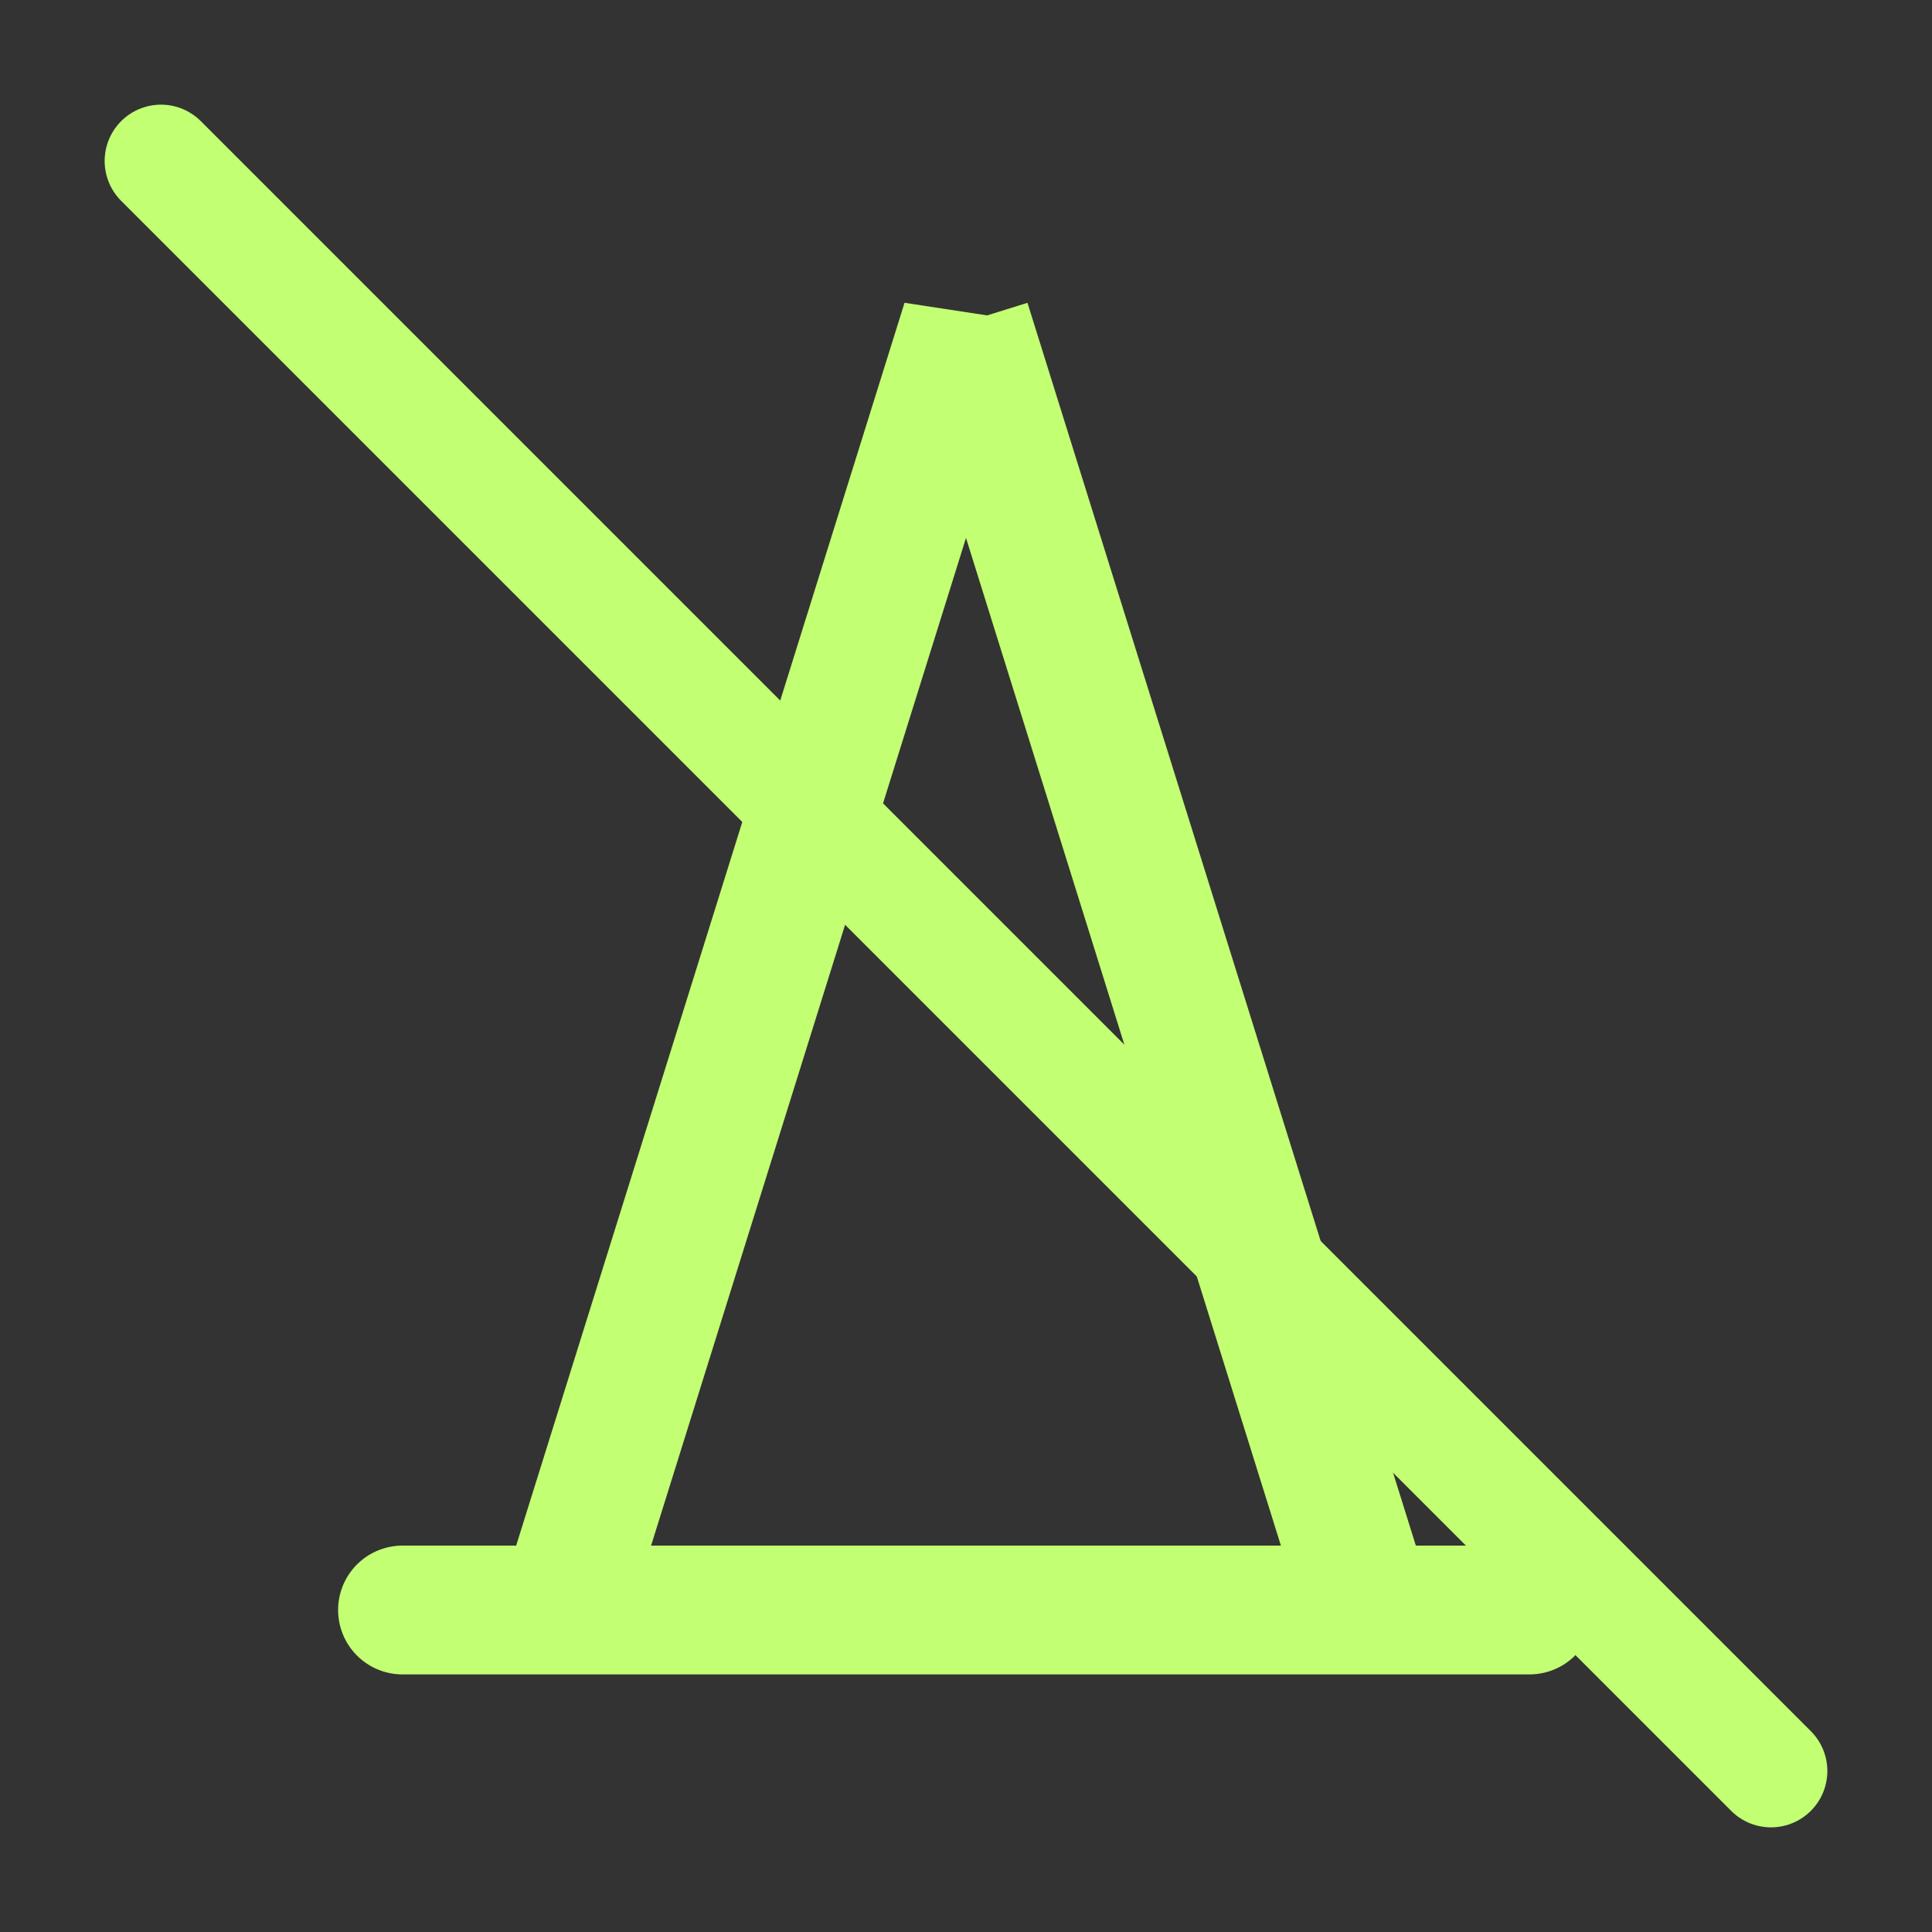
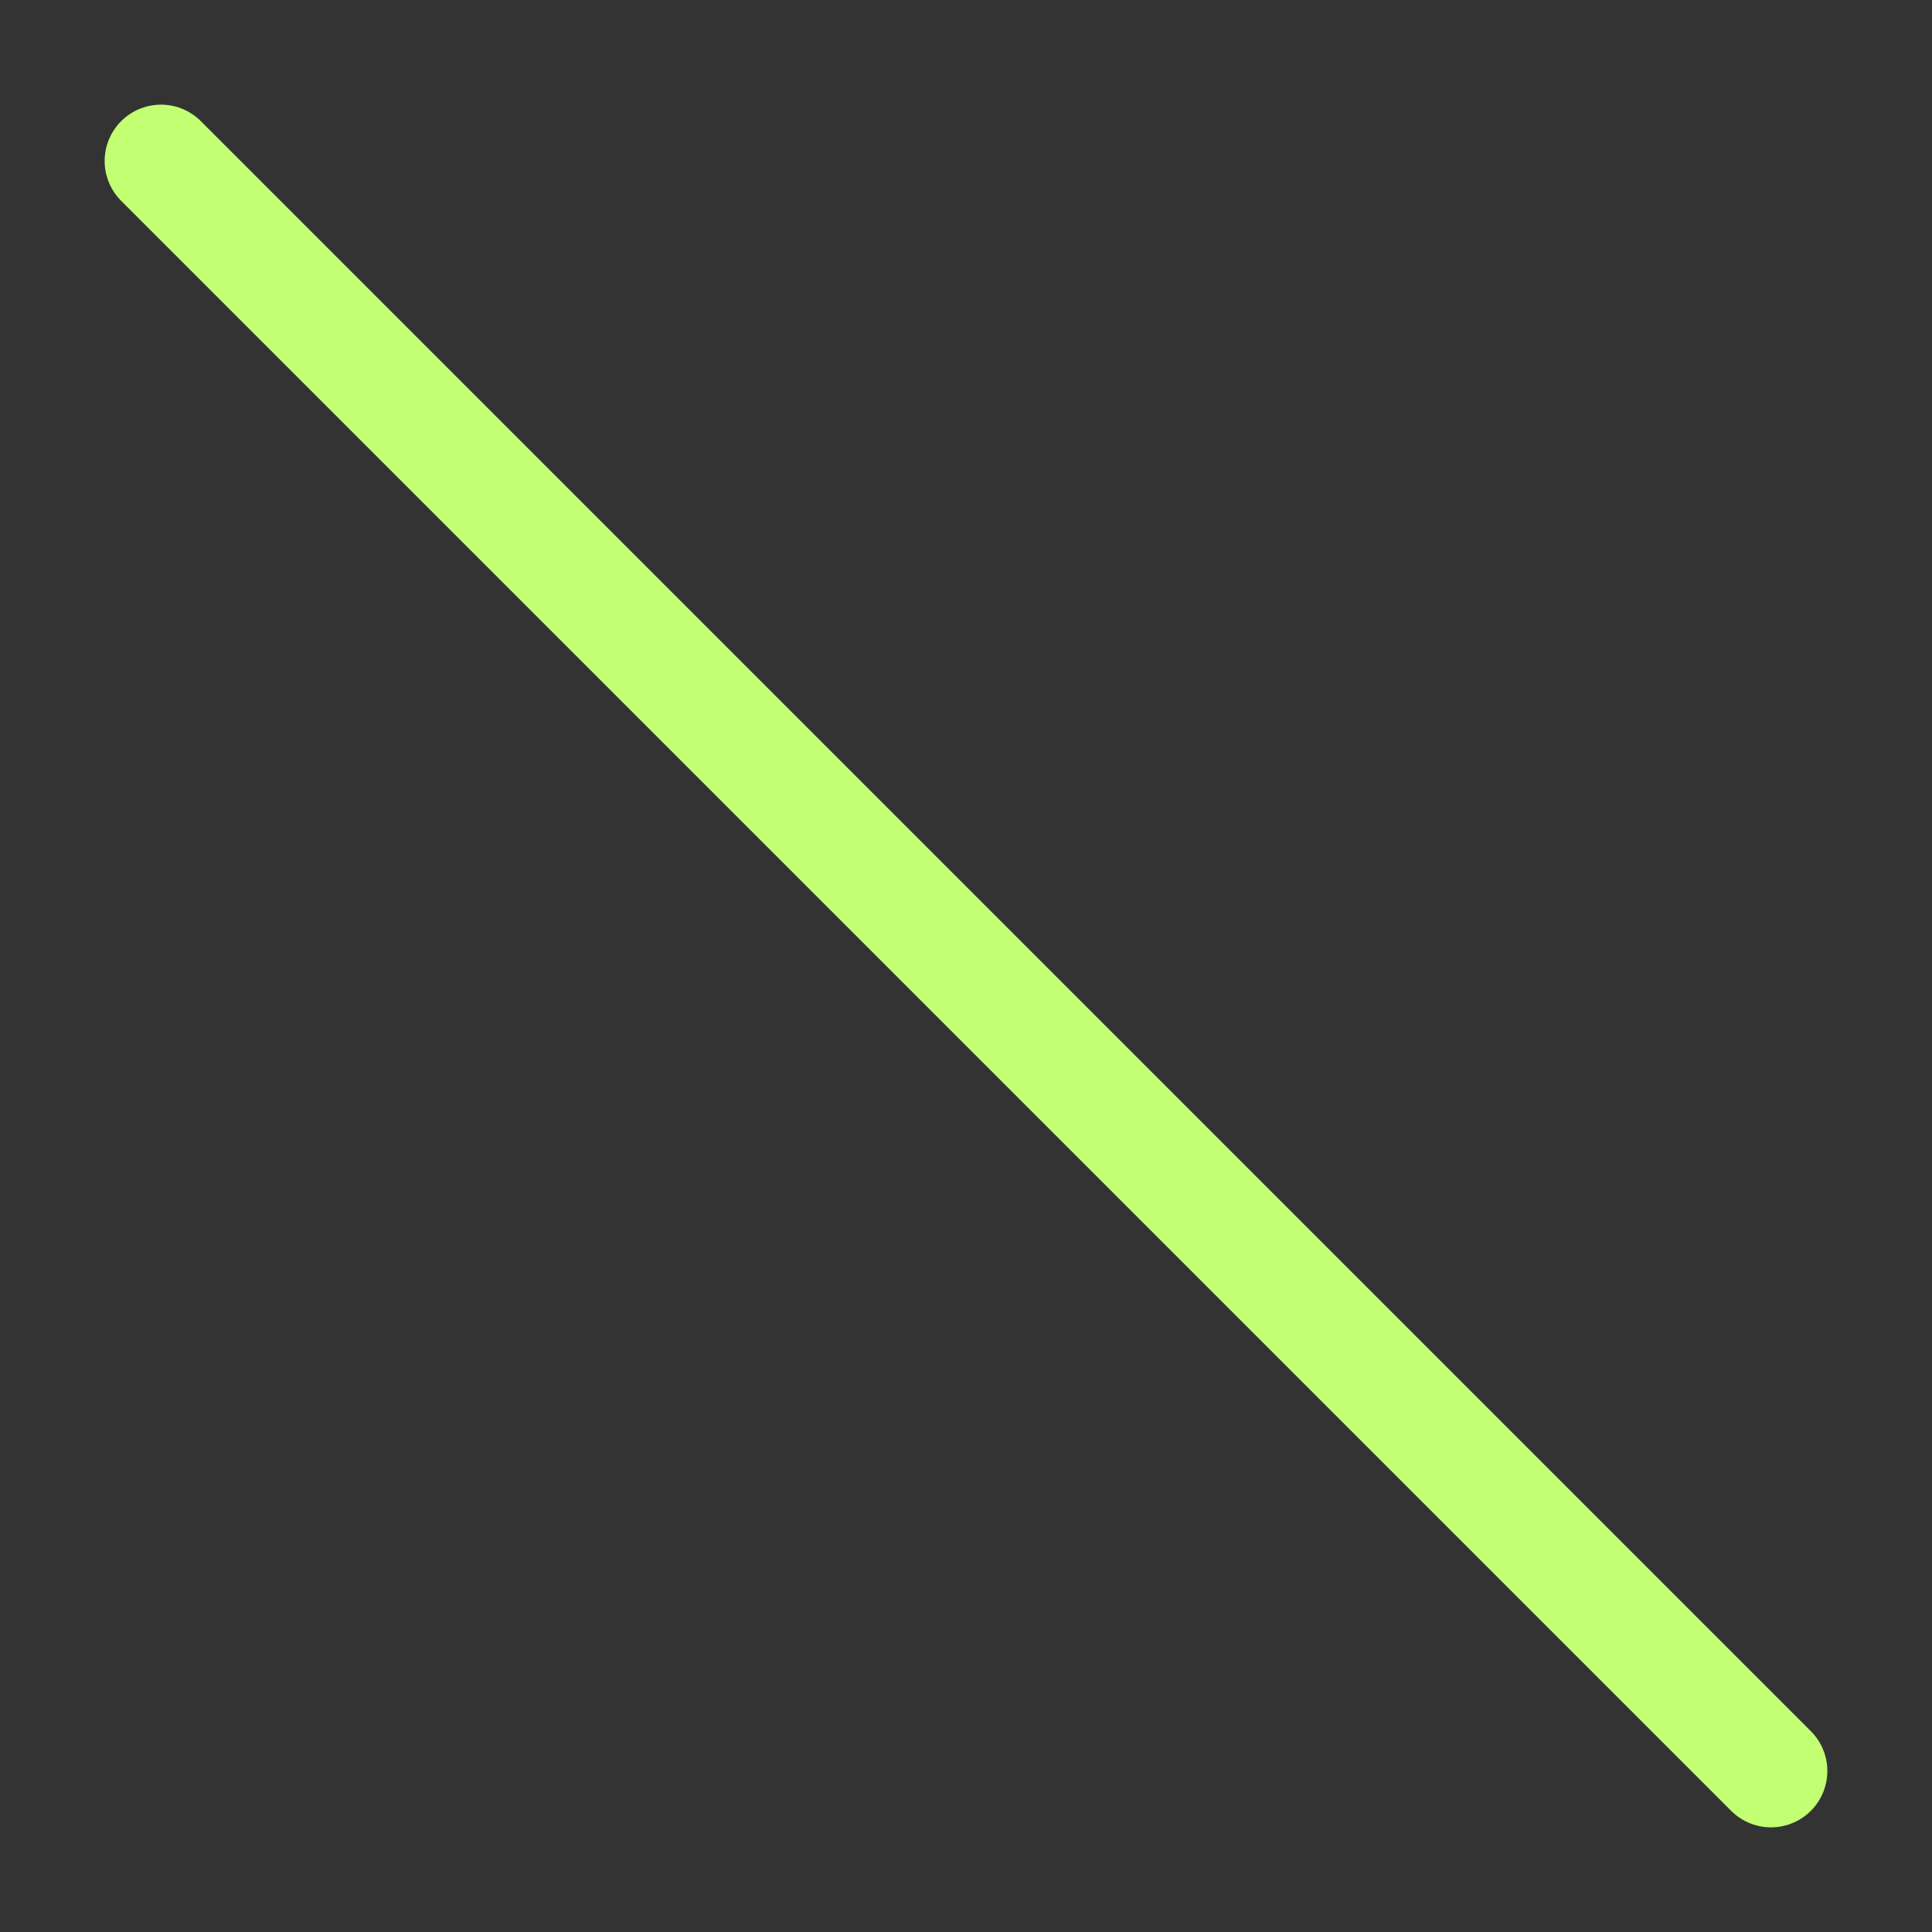
<svg viewBox="0 0 24 24" fill="none">
  <rect x="0" y="0" width="24" height="24" fill="#333333" stroke="none" />
-   <path d="M5 20h14M12 4l5 16H7l5-16Z" stroke="#c2ff72" stroke-width="1.6" stroke-linecap="round" />
  <path d="M2 2l20 20" stroke="#c2ff72" stroke-width="1.4" stroke-linecap="round" />
</svg>